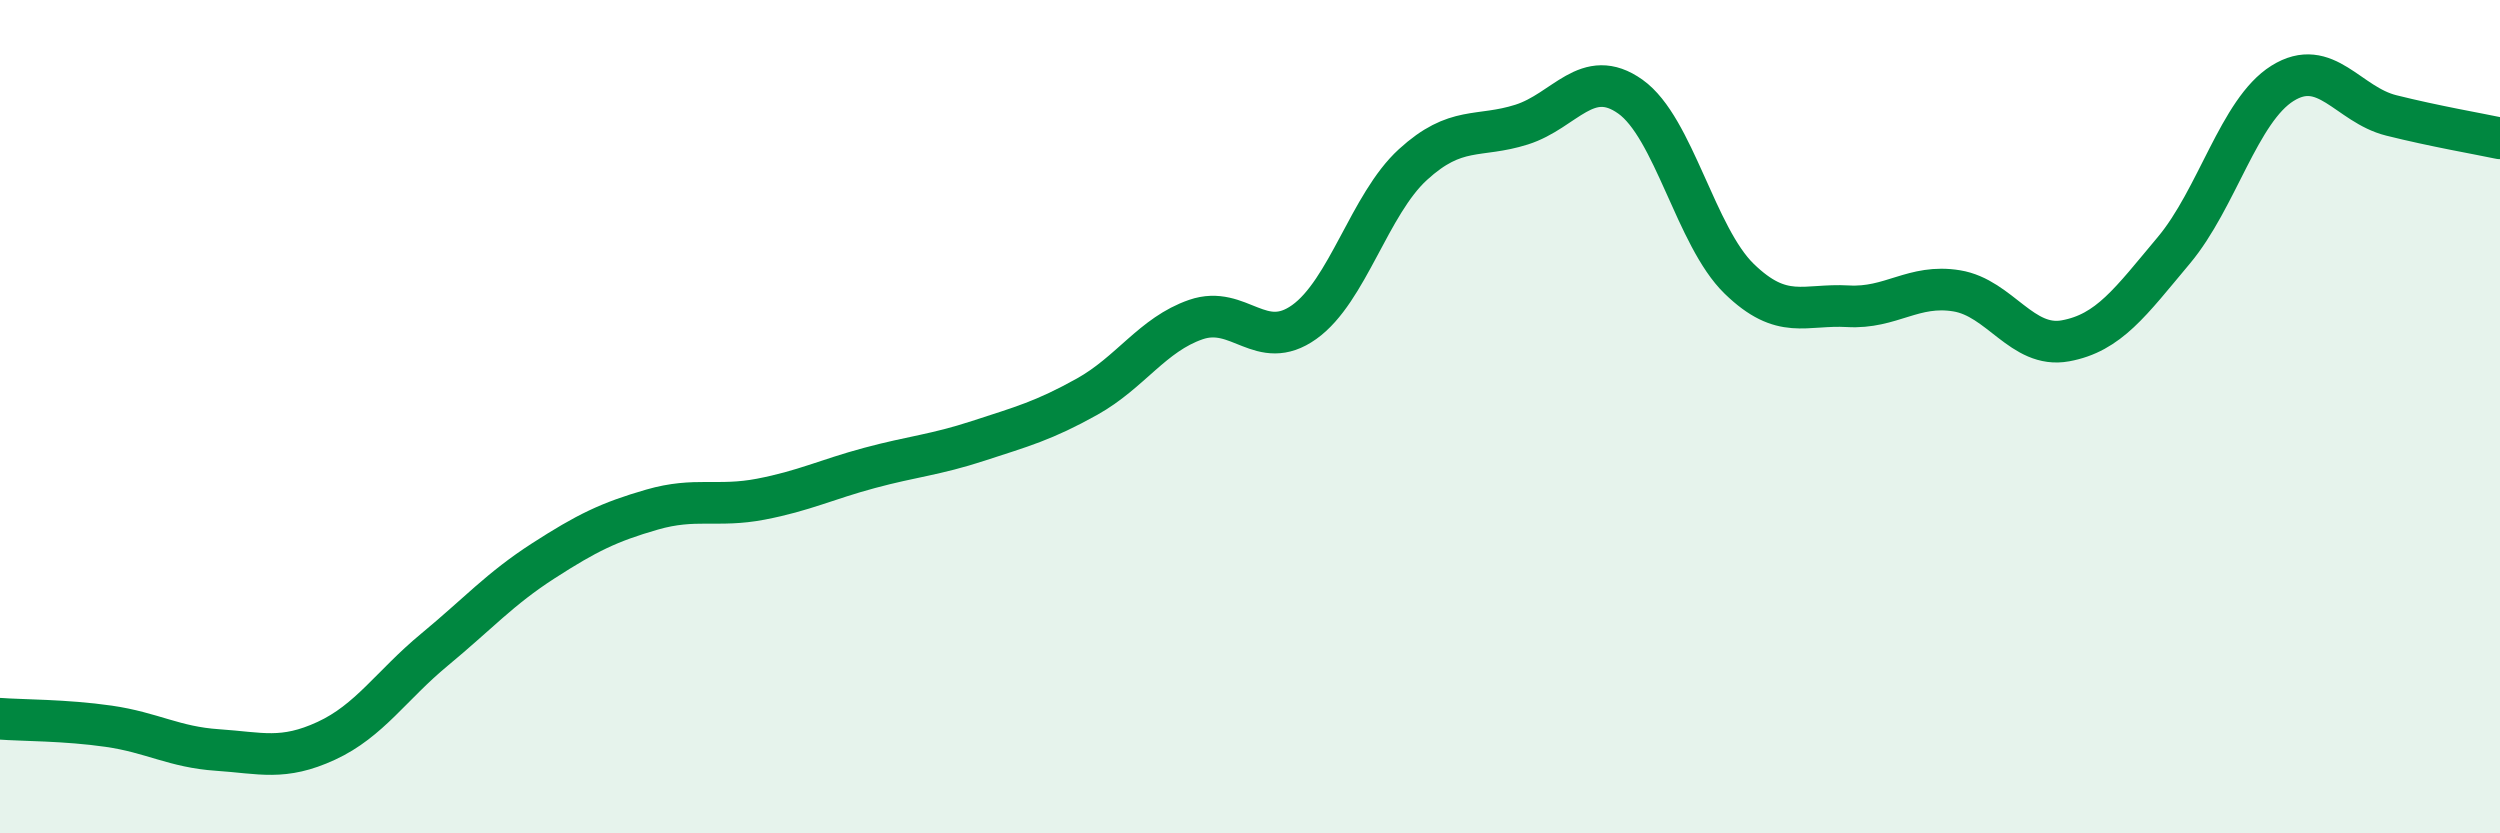
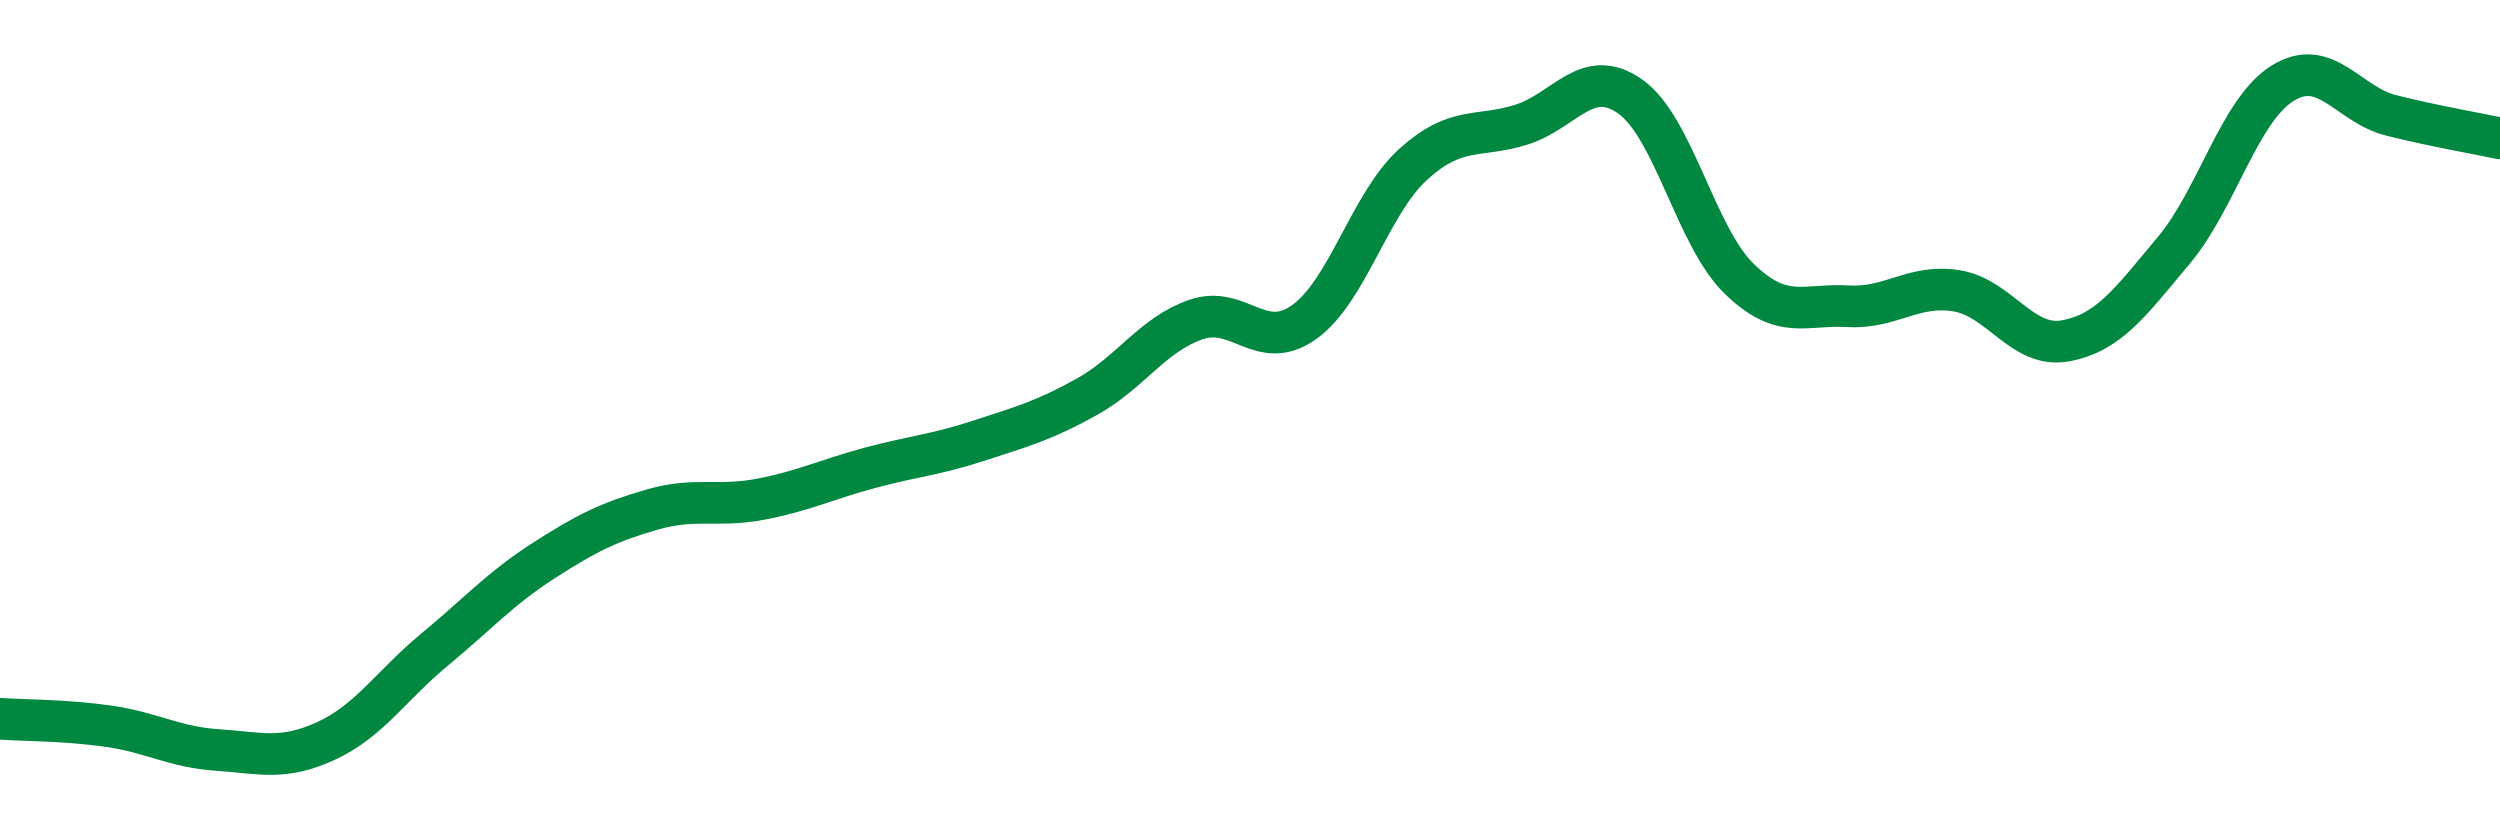
<svg xmlns="http://www.w3.org/2000/svg" width="60" height="20" viewBox="0 0 60 20">
-   <path d="M 0,17.25 C 0.52,17.29 1.57,17.28 2.61,17.43 C 3.65,17.58 4.18,17.93 5.22,18 C 6.26,18.07 6.79,18.26 7.83,17.78 C 8.87,17.3 9.39,16.45 10.43,15.59 C 11.47,14.73 12,14.13 13.04,13.46 C 14.08,12.79 14.61,12.53 15.65,12.23 C 16.69,11.93 17.22,12.18 18.26,11.98 C 19.3,11.78 19.83,11.51 20.87,11.23 C 21.91,10.95 22.44,10.92 23.48,10.58 C 24.52,10.24 25.05,10.1 26.09,9.52 C 27.13,8.94 27.66,8.03 28.7,7.67 C 29.74,7.31 30.26,8.47 31.3,7.73 C 32.34,6.99 32.87,4.9 33.91,3.95 C 34.95,3 35.48,3.32 36.52,2.99 C 37.56,2.66 38.09,1.58 39.13,2.32 C 40.17,3.06 40.7,5.68 41.74,6.69 C 42.78,7.7 43.31,7.29 44.35,7.35 C 45.39,7.41 45.92,6.81 46.96,6.98 C 48,7.15 48.53,8.37 49.57,8.18 C 50.61,7.99 51.13,7.25 52.17,6.01 C 53.21,4.77 53.74,2.65 54.78,2 C 55.82,1.35 56.35,2.51 57.39,2.77 C 58.43,3.03 59.48,3.21 60,3.32L60 20L0 20Z" fill="#008740" opacity="0.1" stroke-linecap="round" stroke-linejoin="round" />
  <path d="M 0,17.25 C 0.52,17.29 1.57,17.28 2.61,17.43 C 3.65,17.58 4.18,17.93 5.22,18 C 6.26,18.07 6.79,18.26 7.83,17.78 C 8.87,17.3 9.39,16.45 10.43,15.59 C 11.47,14.73 12,14.13 13.04,13.46 C 14.08,12.79 14.61,12.53 15.65,12.23 C 16.69,11.93 17.22,12.18 18.26,11.98 C 19.3,11.78 19.83,11.51 20.87,11.23 C 21.91,10.95 22.44,10.92 23.48,10.58 C 24.52,10.24 25.05,10.1 26.09,9.52 C 27.13,8.94 27.66,8.03 28.7,7.67 C 29.74,7.31 30.26,8.47 31.3,7.73 C 32.34,6.99 32.87,4.9 33.91,3.95 C 34.95,3 35.48,3.32 36.52,2.99 C 37.56,2.66 38.09,1.58 39.13,2.32 C 40.17,3.06 40.7,5.68 41.74,6.69 C 42.78,7.7 43.31,7.29 44.35,7.35 C 45.39,7.41 45.92,6.81 46.96,6.98 C 48,7.15 48.53,8.37 49.57,8.18 C 50.61,7.99 51.13,7.25 52.17,6.01 C 53.21,4.77 53.74,2.65 54.78,2 C 55.82,1.35 56.35,2.51 57.39,2.77 C 58.43,3.03 59.48,3.21 60,3.32" stroke="#008740" stroke-width="1" fill="none" stroke-linecap="round" stroke-linejoin="round" />
</svg>